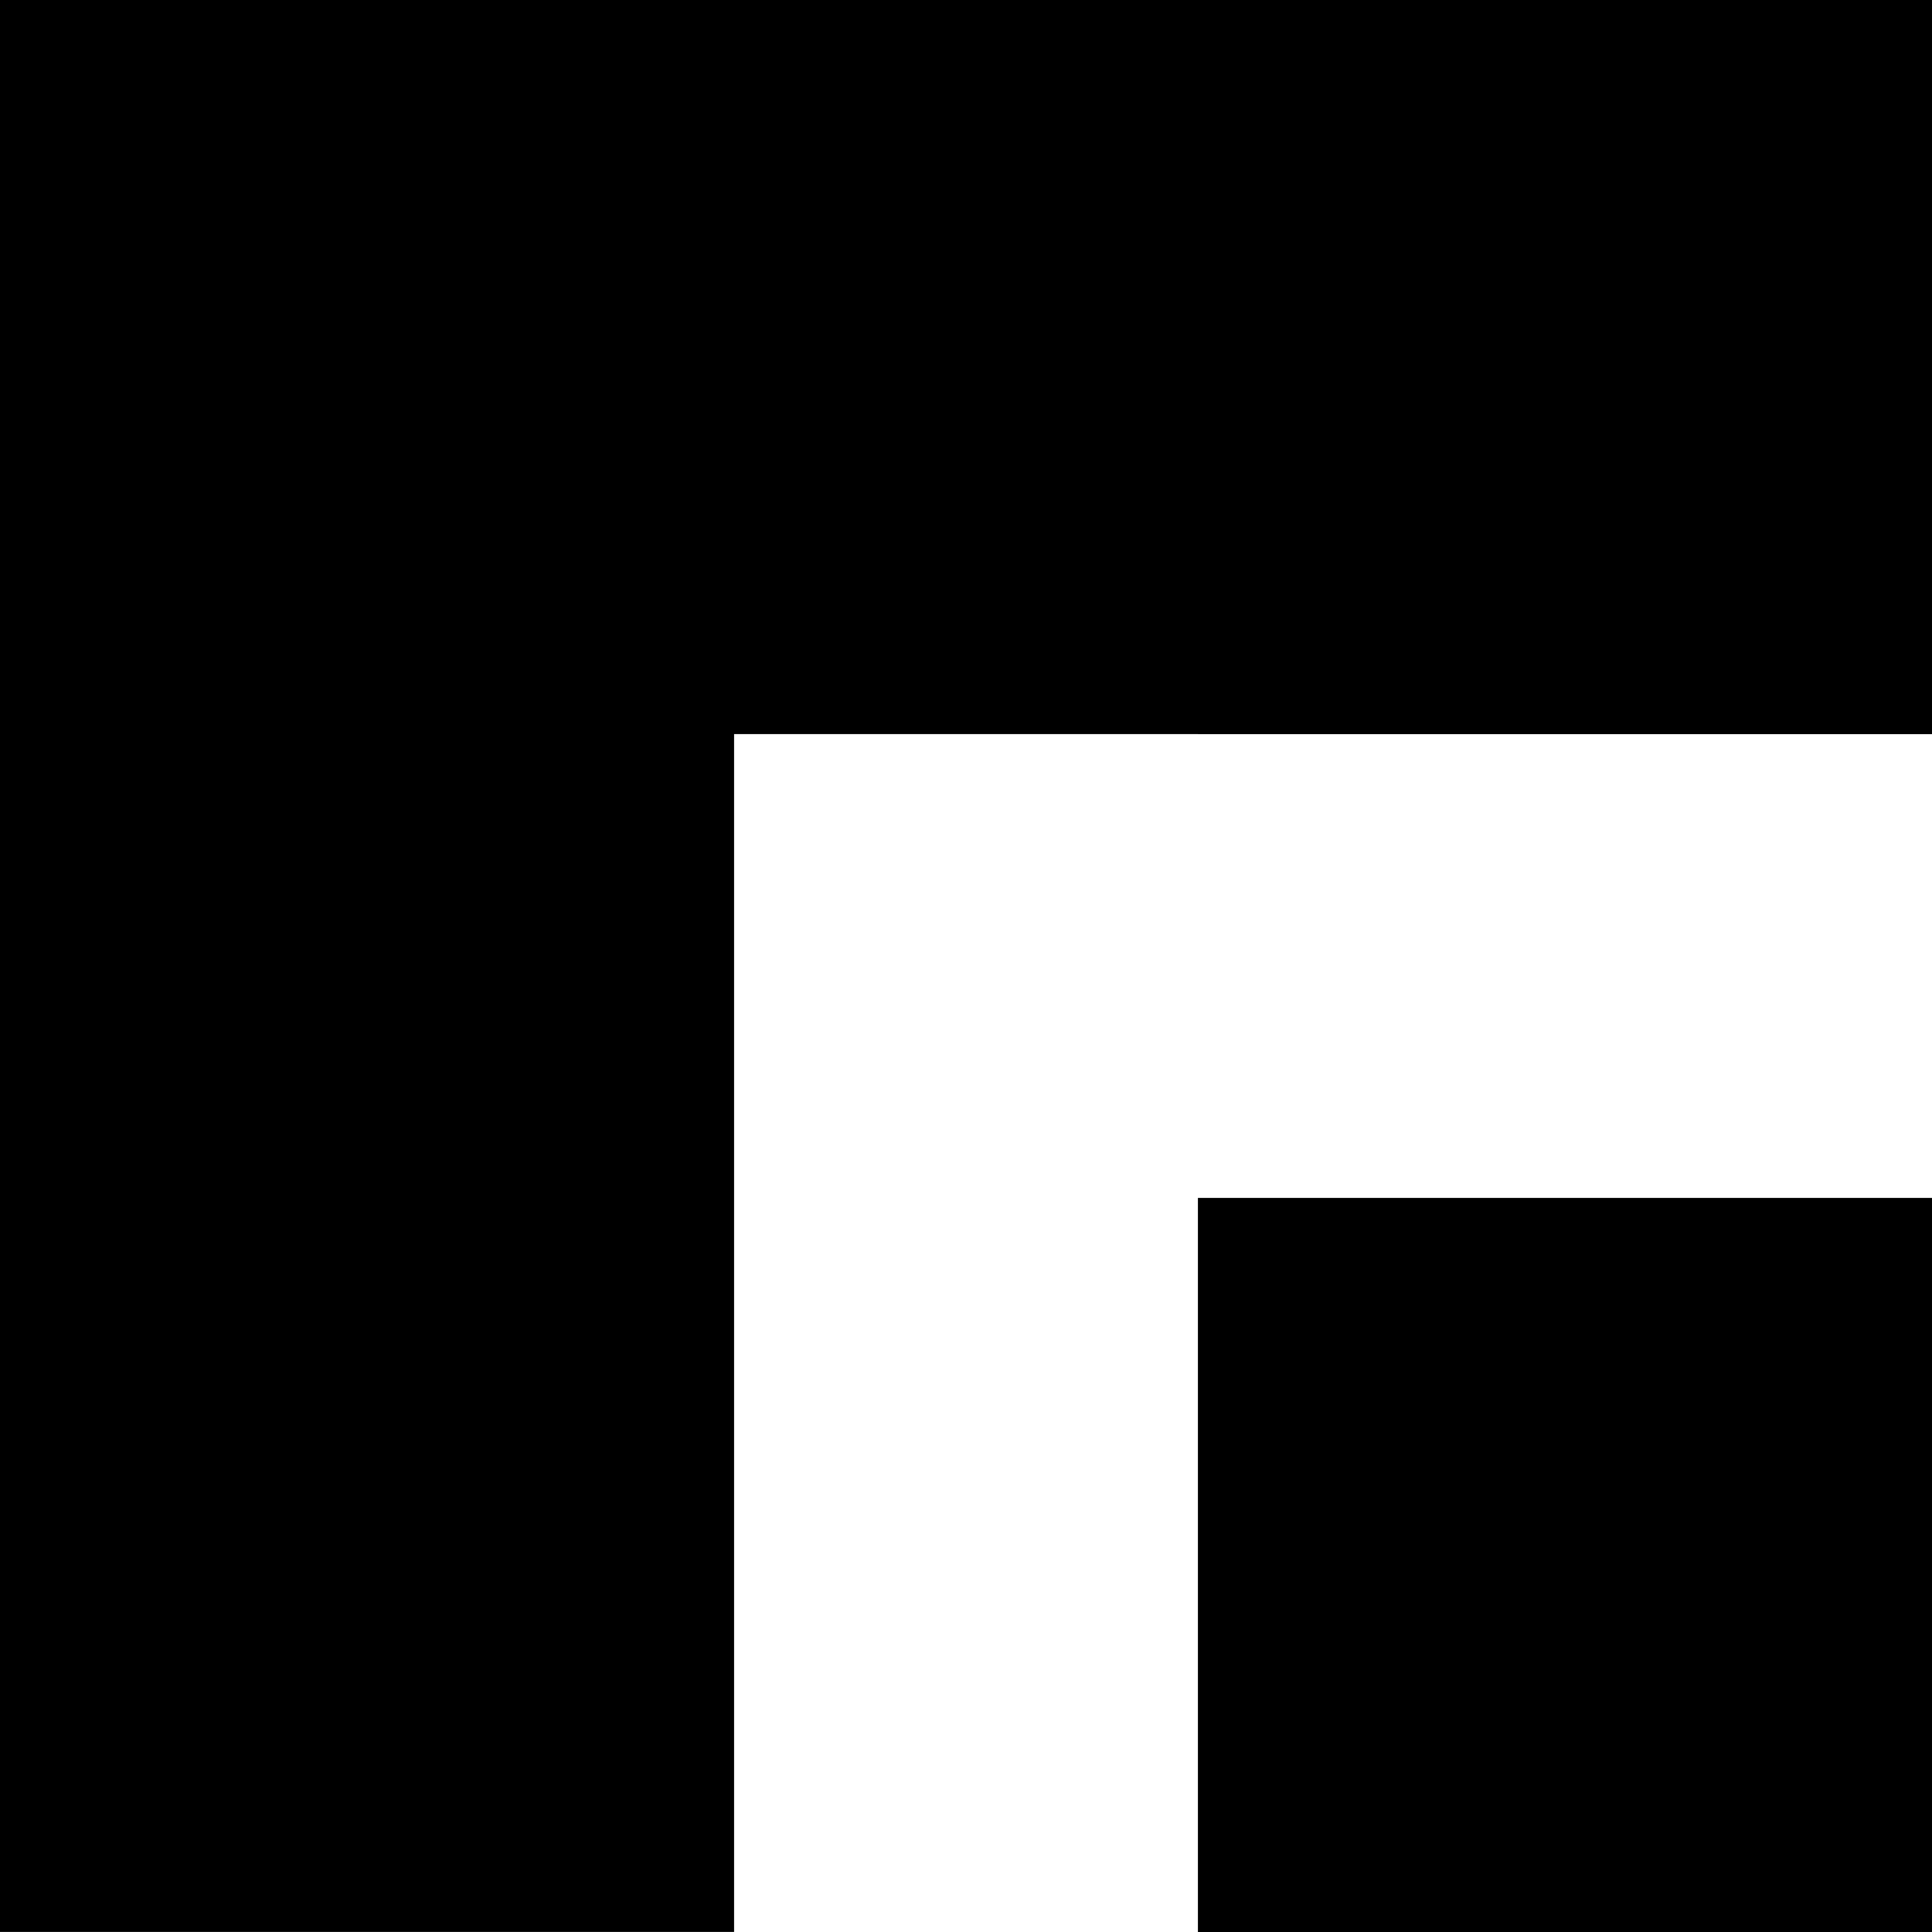
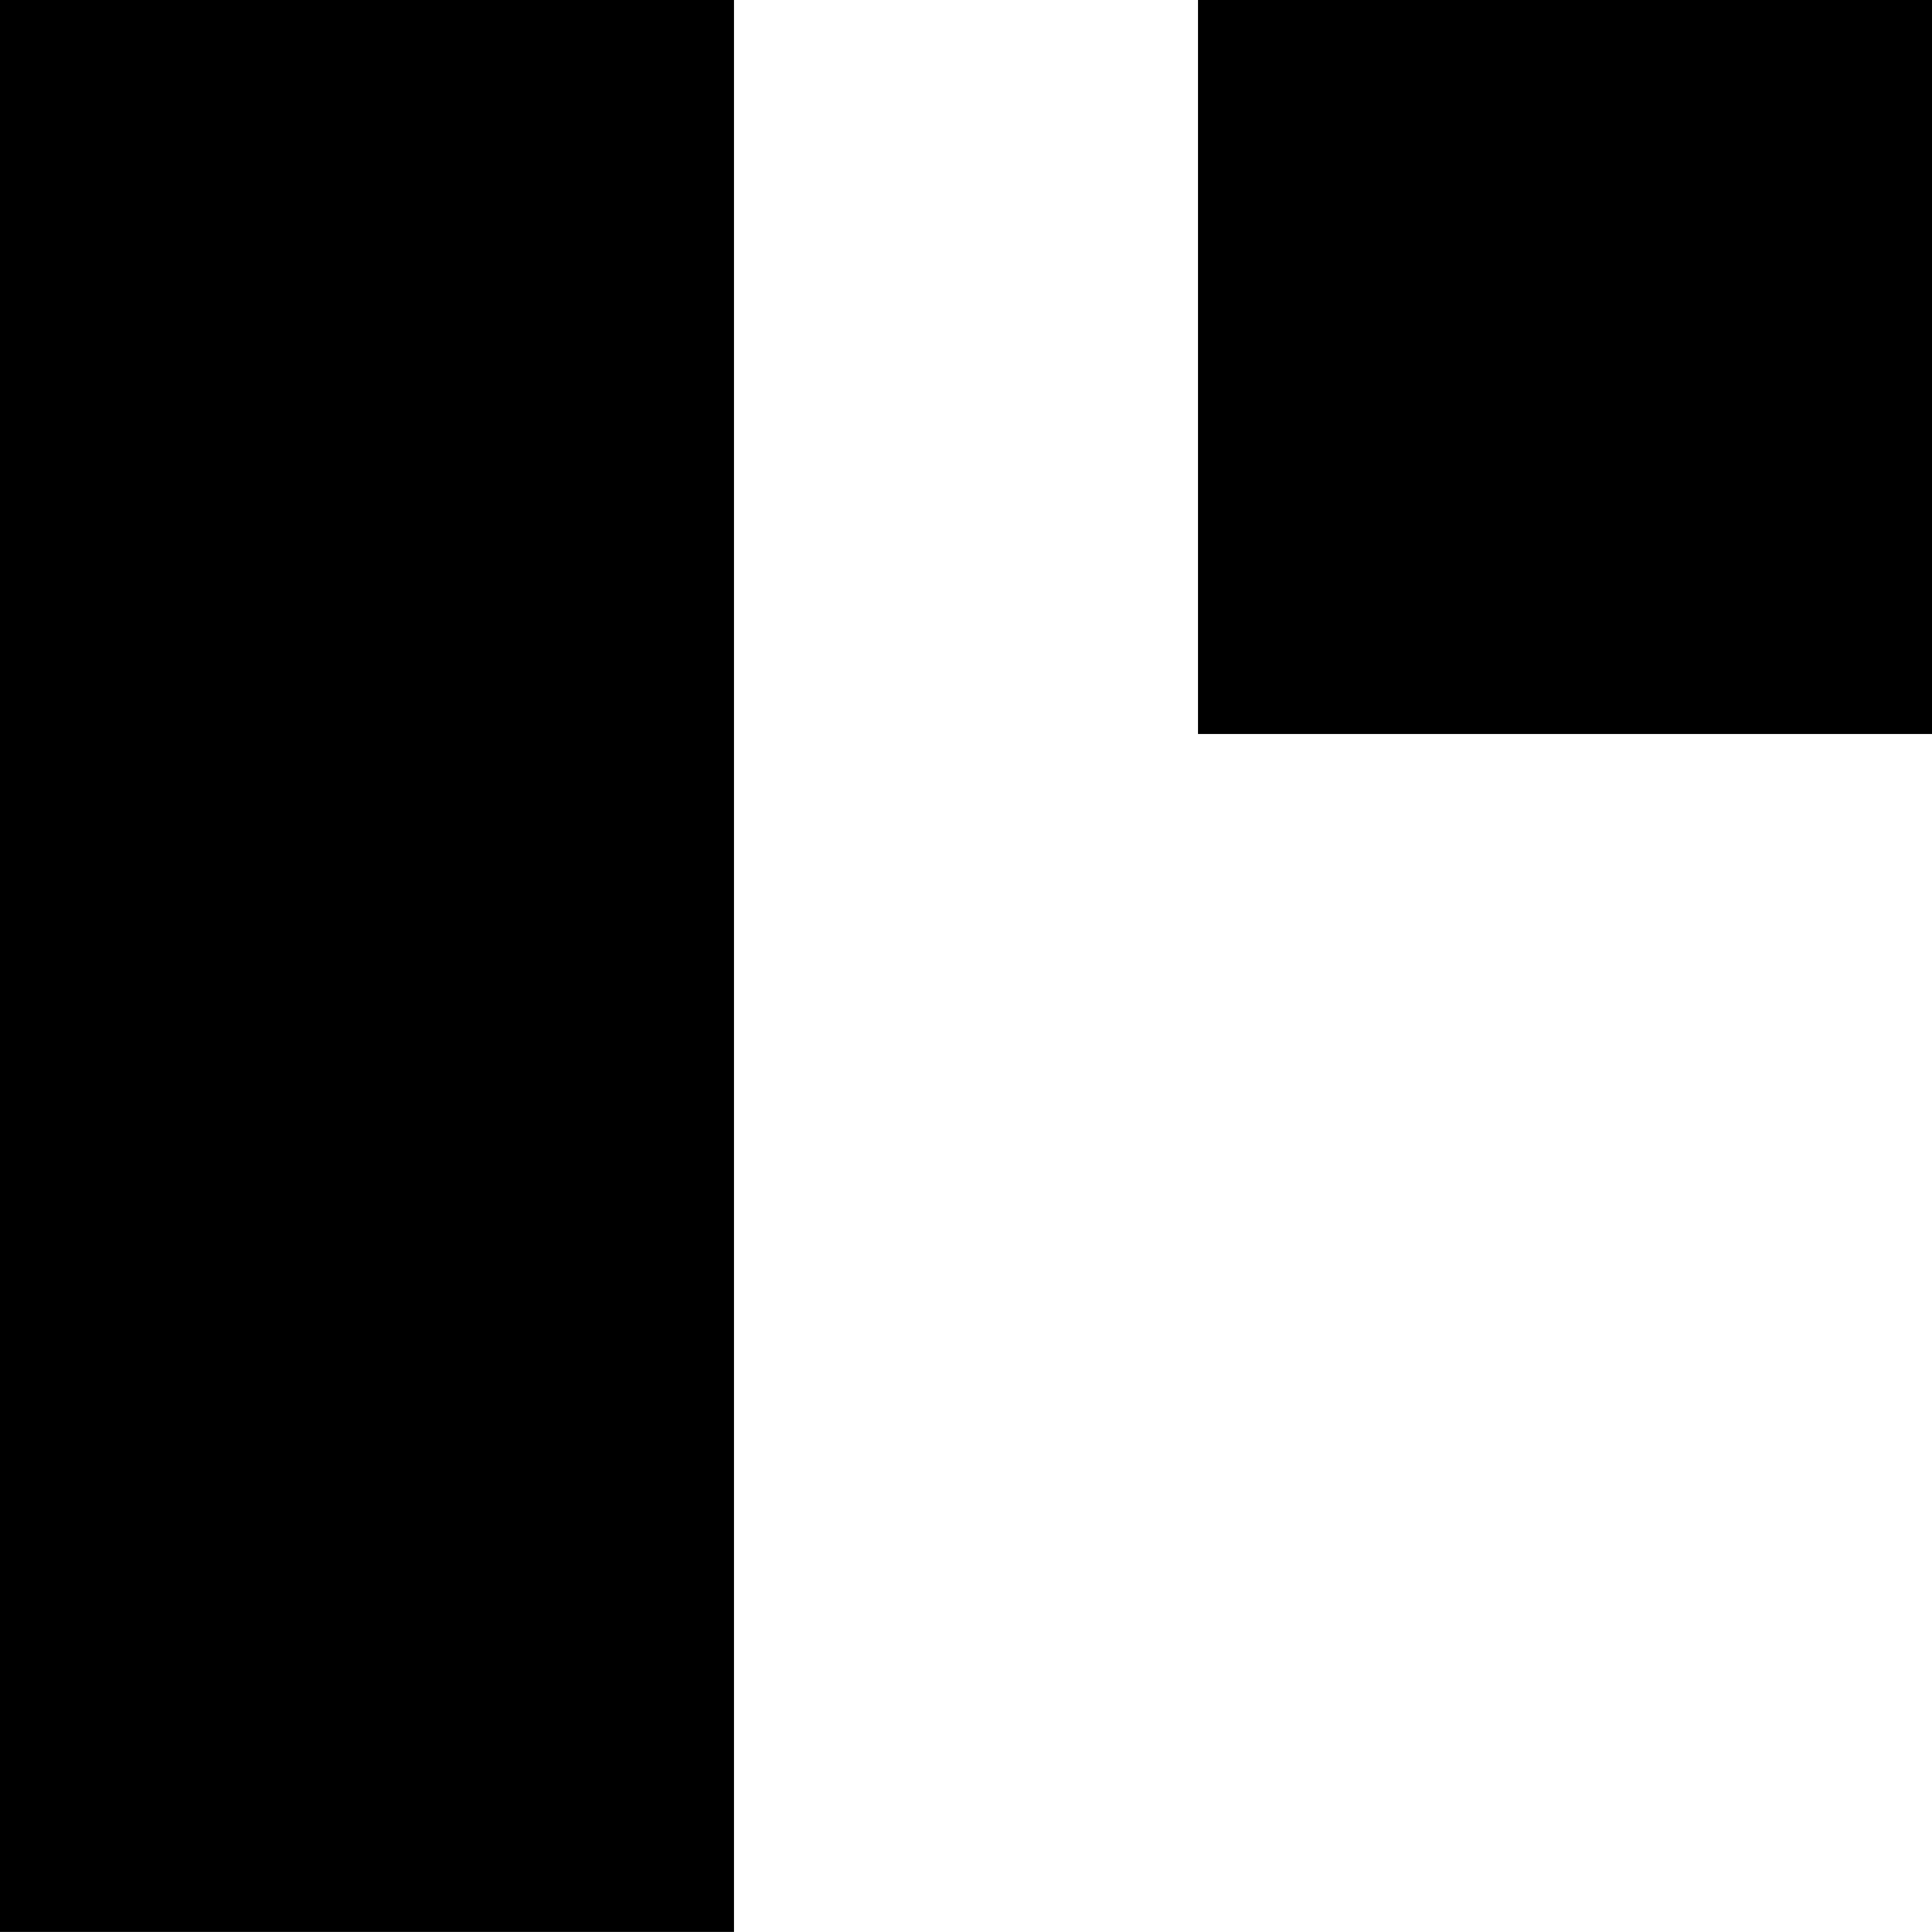
<svg xmlns="http://www.w3.org/2000/svg" xmlns:ns1="http://sodipodi.sourceforge.net/DTD/sodipodi-0.dtd" xmlns:ns2="http://www.inkscape.org/namespaces/inkscape" width="50" height="50" viewBox="0 0 13.229 13.229" version="1.1" id="svg5" ns1:docname="map-bornerbottomrigh.svg" ns2:version="1.1.1 (3bf5ae0d25, 2021-09-20)">
  <ns1:namedview id="namedview7" pagecolor="#ffffff" bordercolor="#666666" borderopacity="1.0" ns2:pageshadow="2" ns2:pageopacity="0.0" ns2:pagecheckerboard="0" ns2:document-units="mm" showgrid="false" width="50mm" units="px" ns2:zoom="8.979798" ns2:cx="48.163667" ns2:cy="39.477503" ns2:window-width="1920" ns2:window-height="1009" ns2:window-x="1920" ns2:window-y="0" ns2:window-maximized="1" ns2:current-layer="layer1" />
  <defs id="defs2" />
  <g ns2:label="Ebene 1" ns2:groupmode="layer" id="layer1">
-     <rect style="fill:#000000;fill-rule:evenodd;stroke:#000000;stroke-width:0.141" id="rect13257" width="13.088" height="4.886" x="0.07" y="0.07" />
    <rect style="fill:#000000;fill-rule:evenodd;stroke:#000000;stroke-width:0.141" id="rect13257-6" width="4.886" height="13.088" x="0.07" y="0.07" />
-     <rect style="fill:#000000;fill-rule:evenodd;stroke:#000000;stroke-width:0.087" id="rect13257-7" width="4.94" height="4.94" x="8.246" y="8.246" />
    <rect style="fill:#000000;fill-rule:evenodd;stroke:#000000;stroke-width:0.087" id="rect13257-5" width="4.94" height="4.94" x="8.246" y="0.043" />
  </g>
</svg>